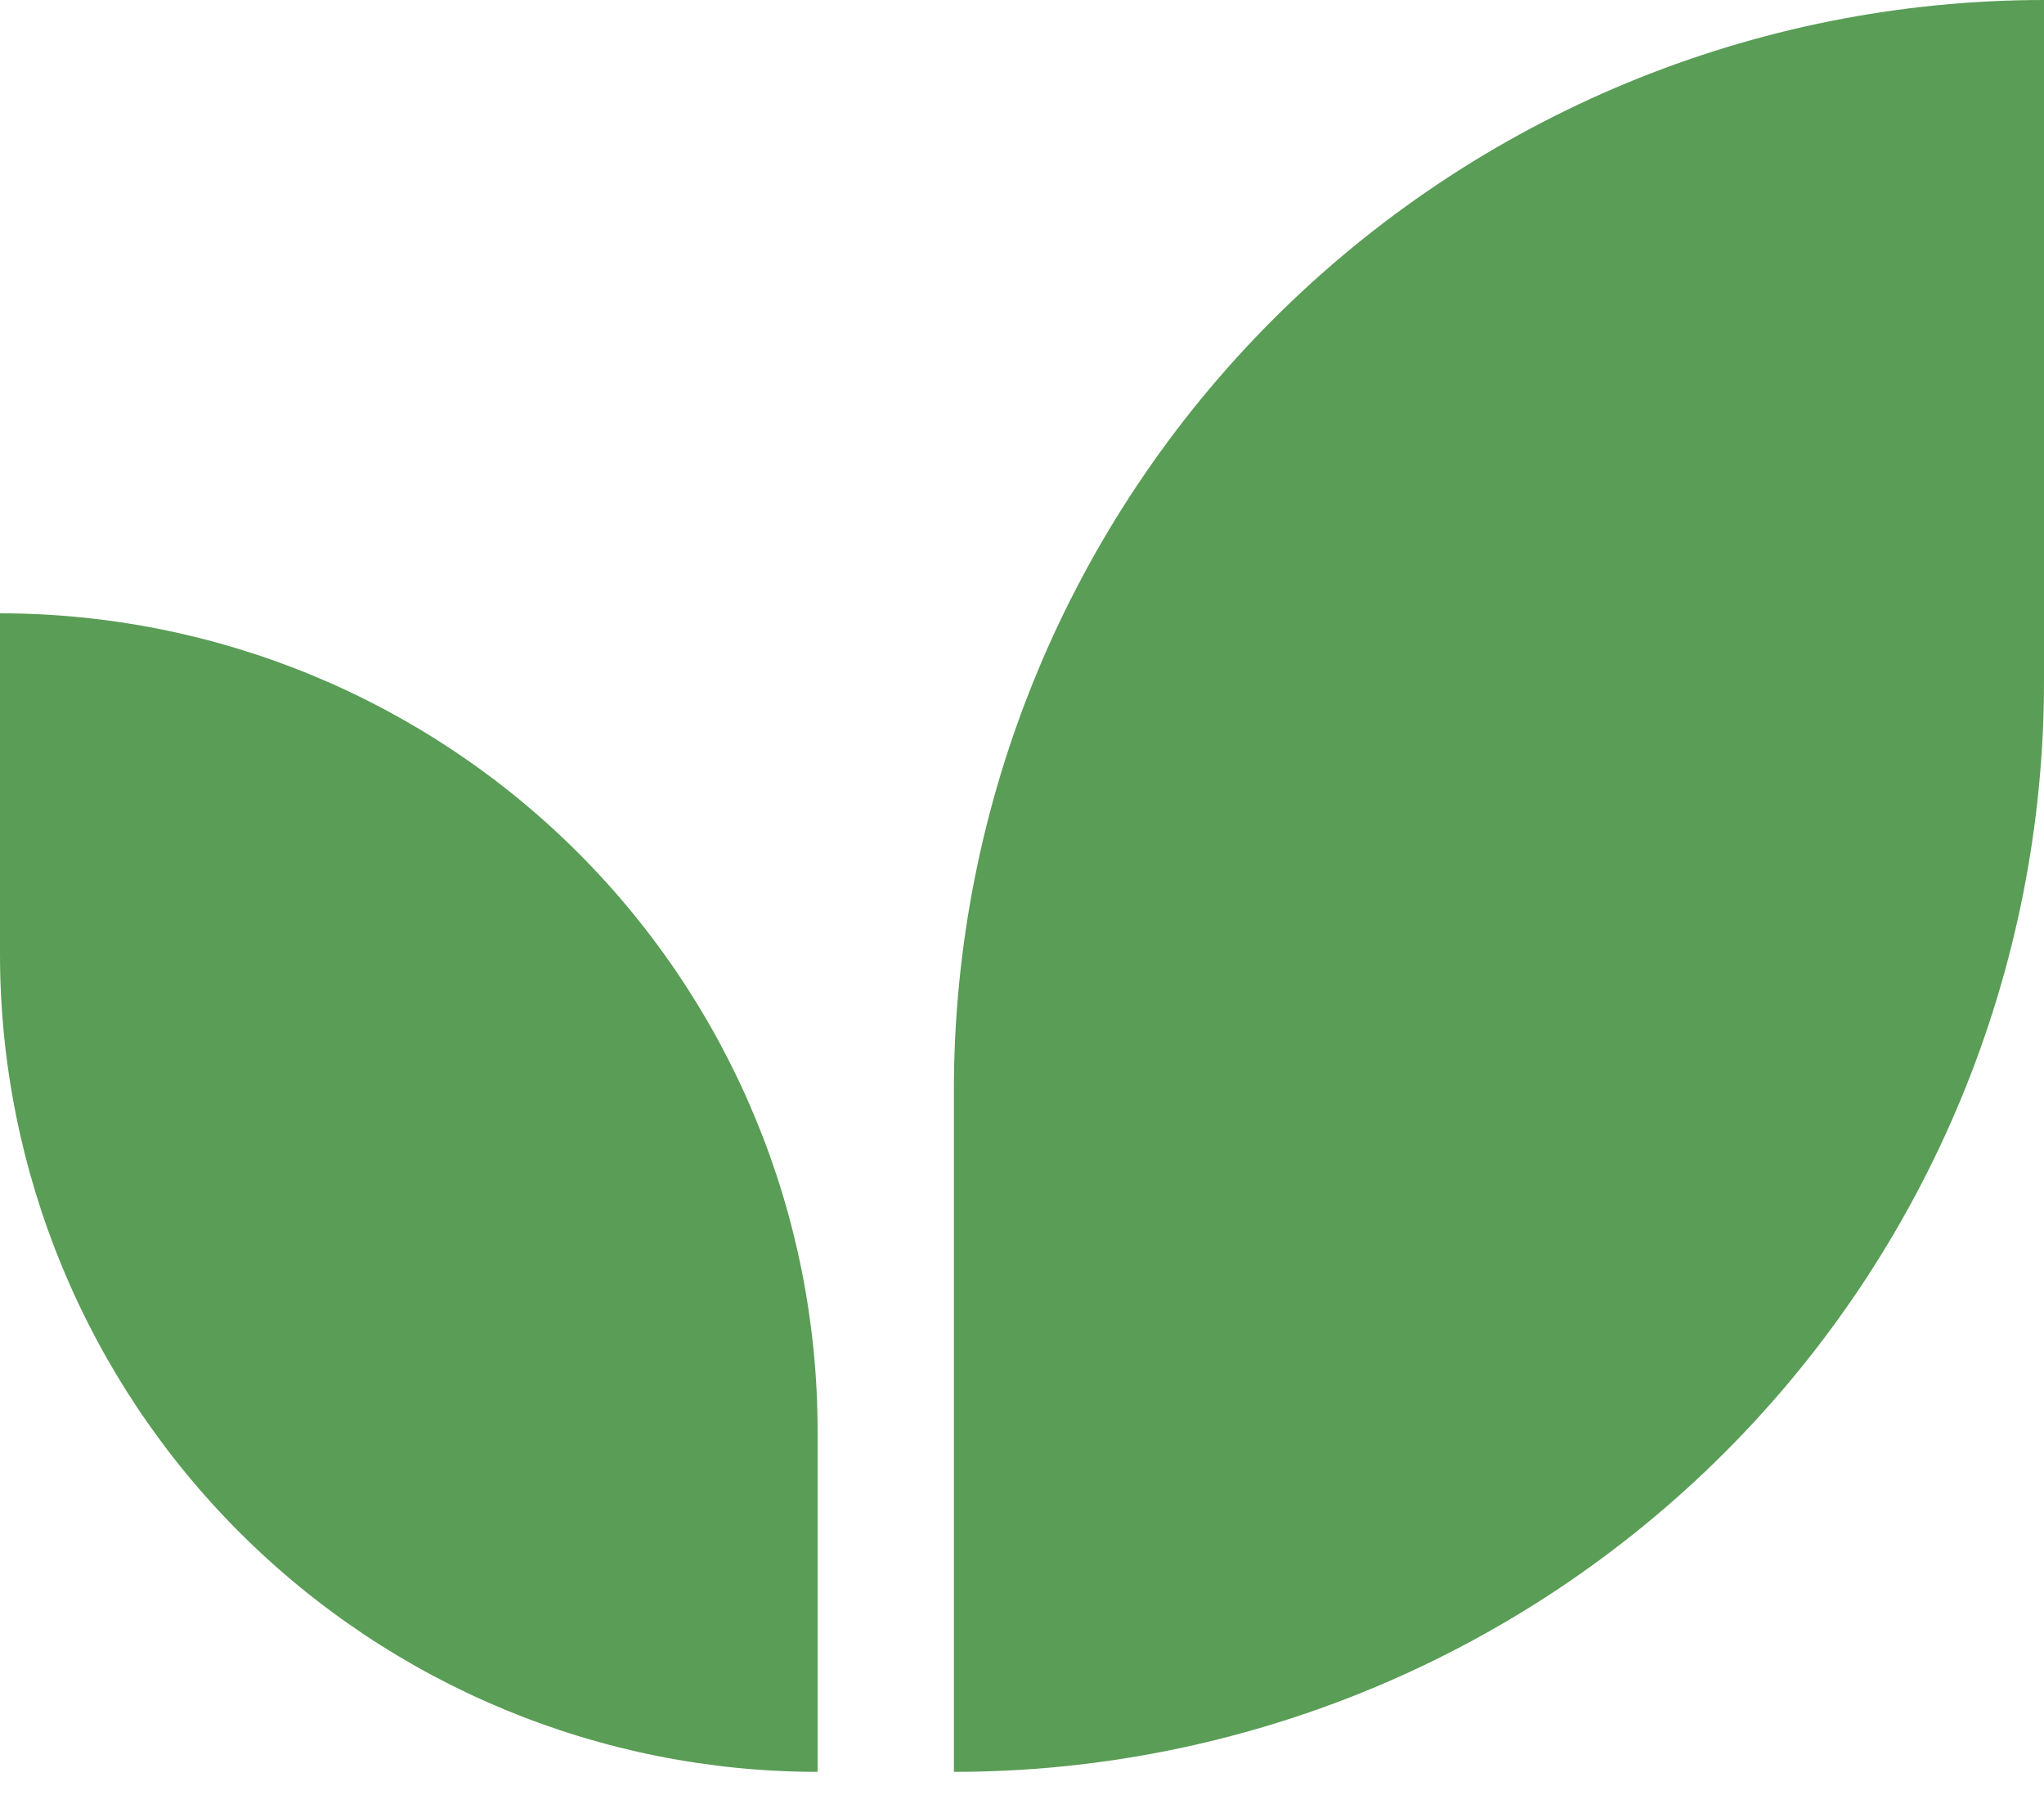
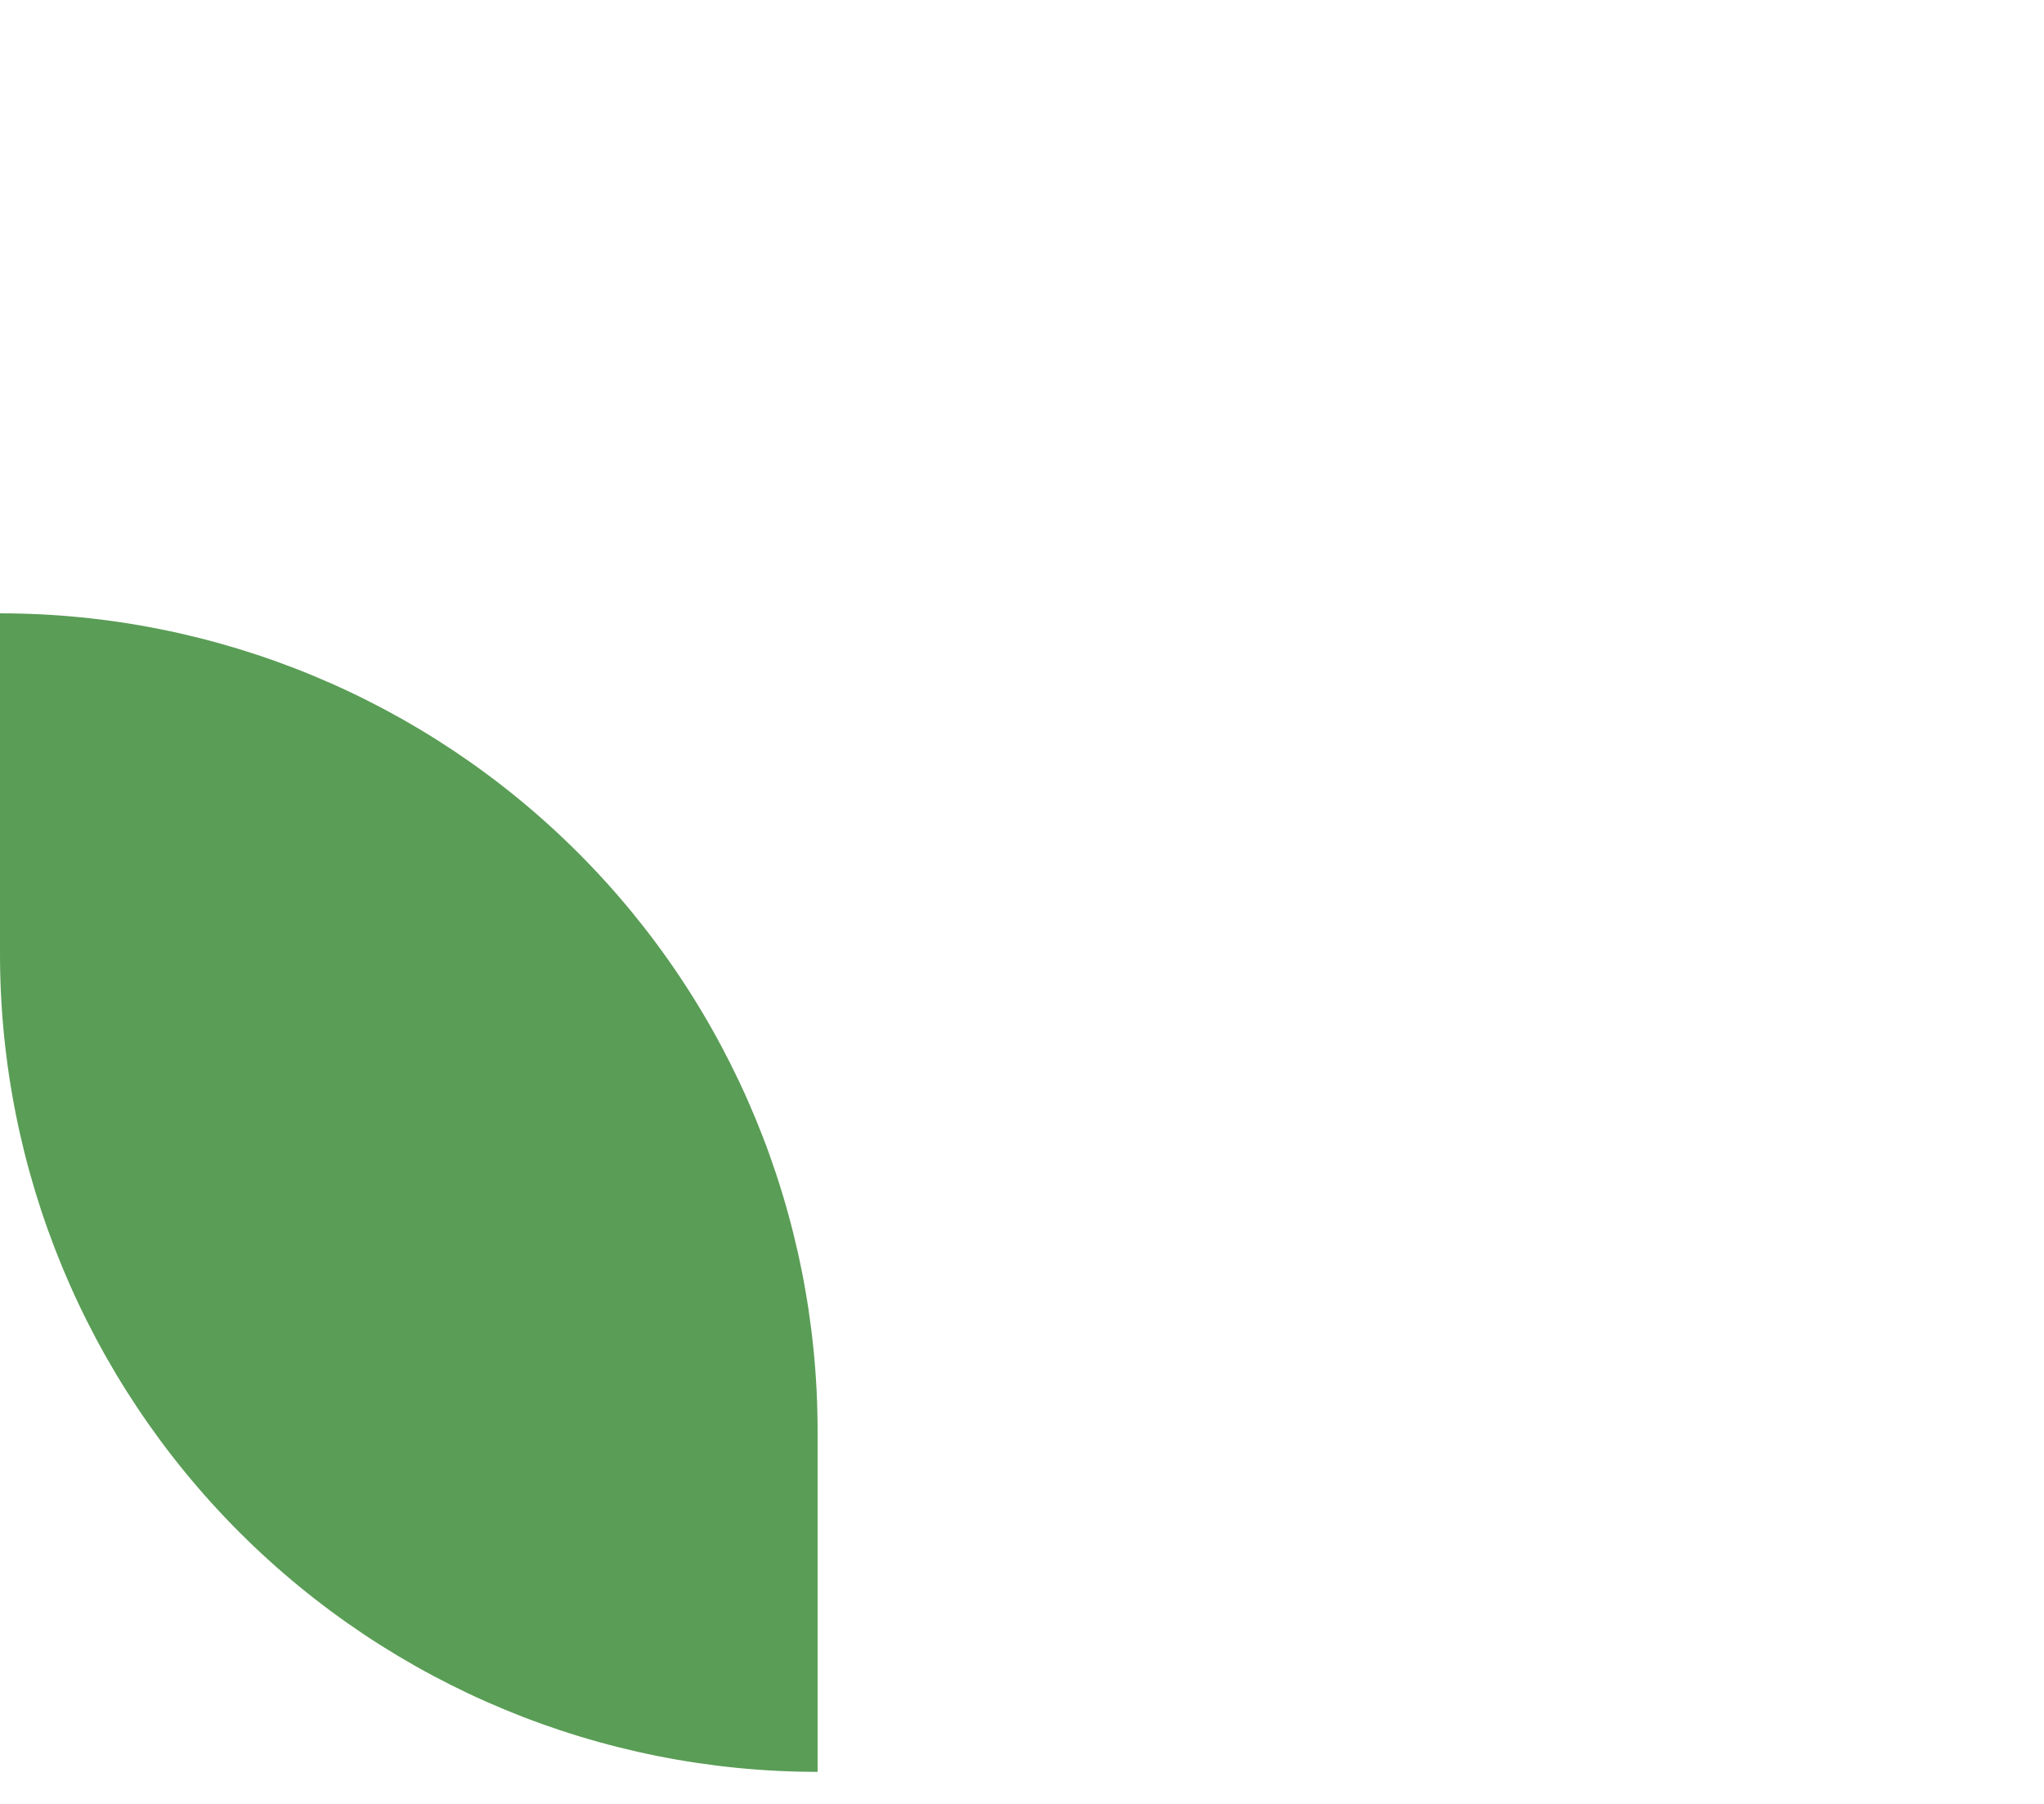
<svg xmlns="http://www.w3.org/2000/svg" width="34" height="30" viewBox="0 0 34 30" fill="none">
-   <path d="M15.867 18.133V29.467C20.676 29.467 25.288 27.556 28.689 24.156C32.09 20.755 34 16.143 34 11.333V0C29.191 0 24.578 1.91 21.178 5.311C17.777 8.712 15.867 13.324 15.867 18.133Z" fill="#5A9D56" />
  <path d="M0 10.2V15.867C0 19.474 1.433 22.933 3.983 25.483C6.534 28.034 9.993 29.467 13.6 29.467V23.8C13.6 20.193 12.167 16.734 9.617 14.183C7.066 11.633 3.607 10.2 0 10.2Z" fill="#5A9D56" />
</svg>